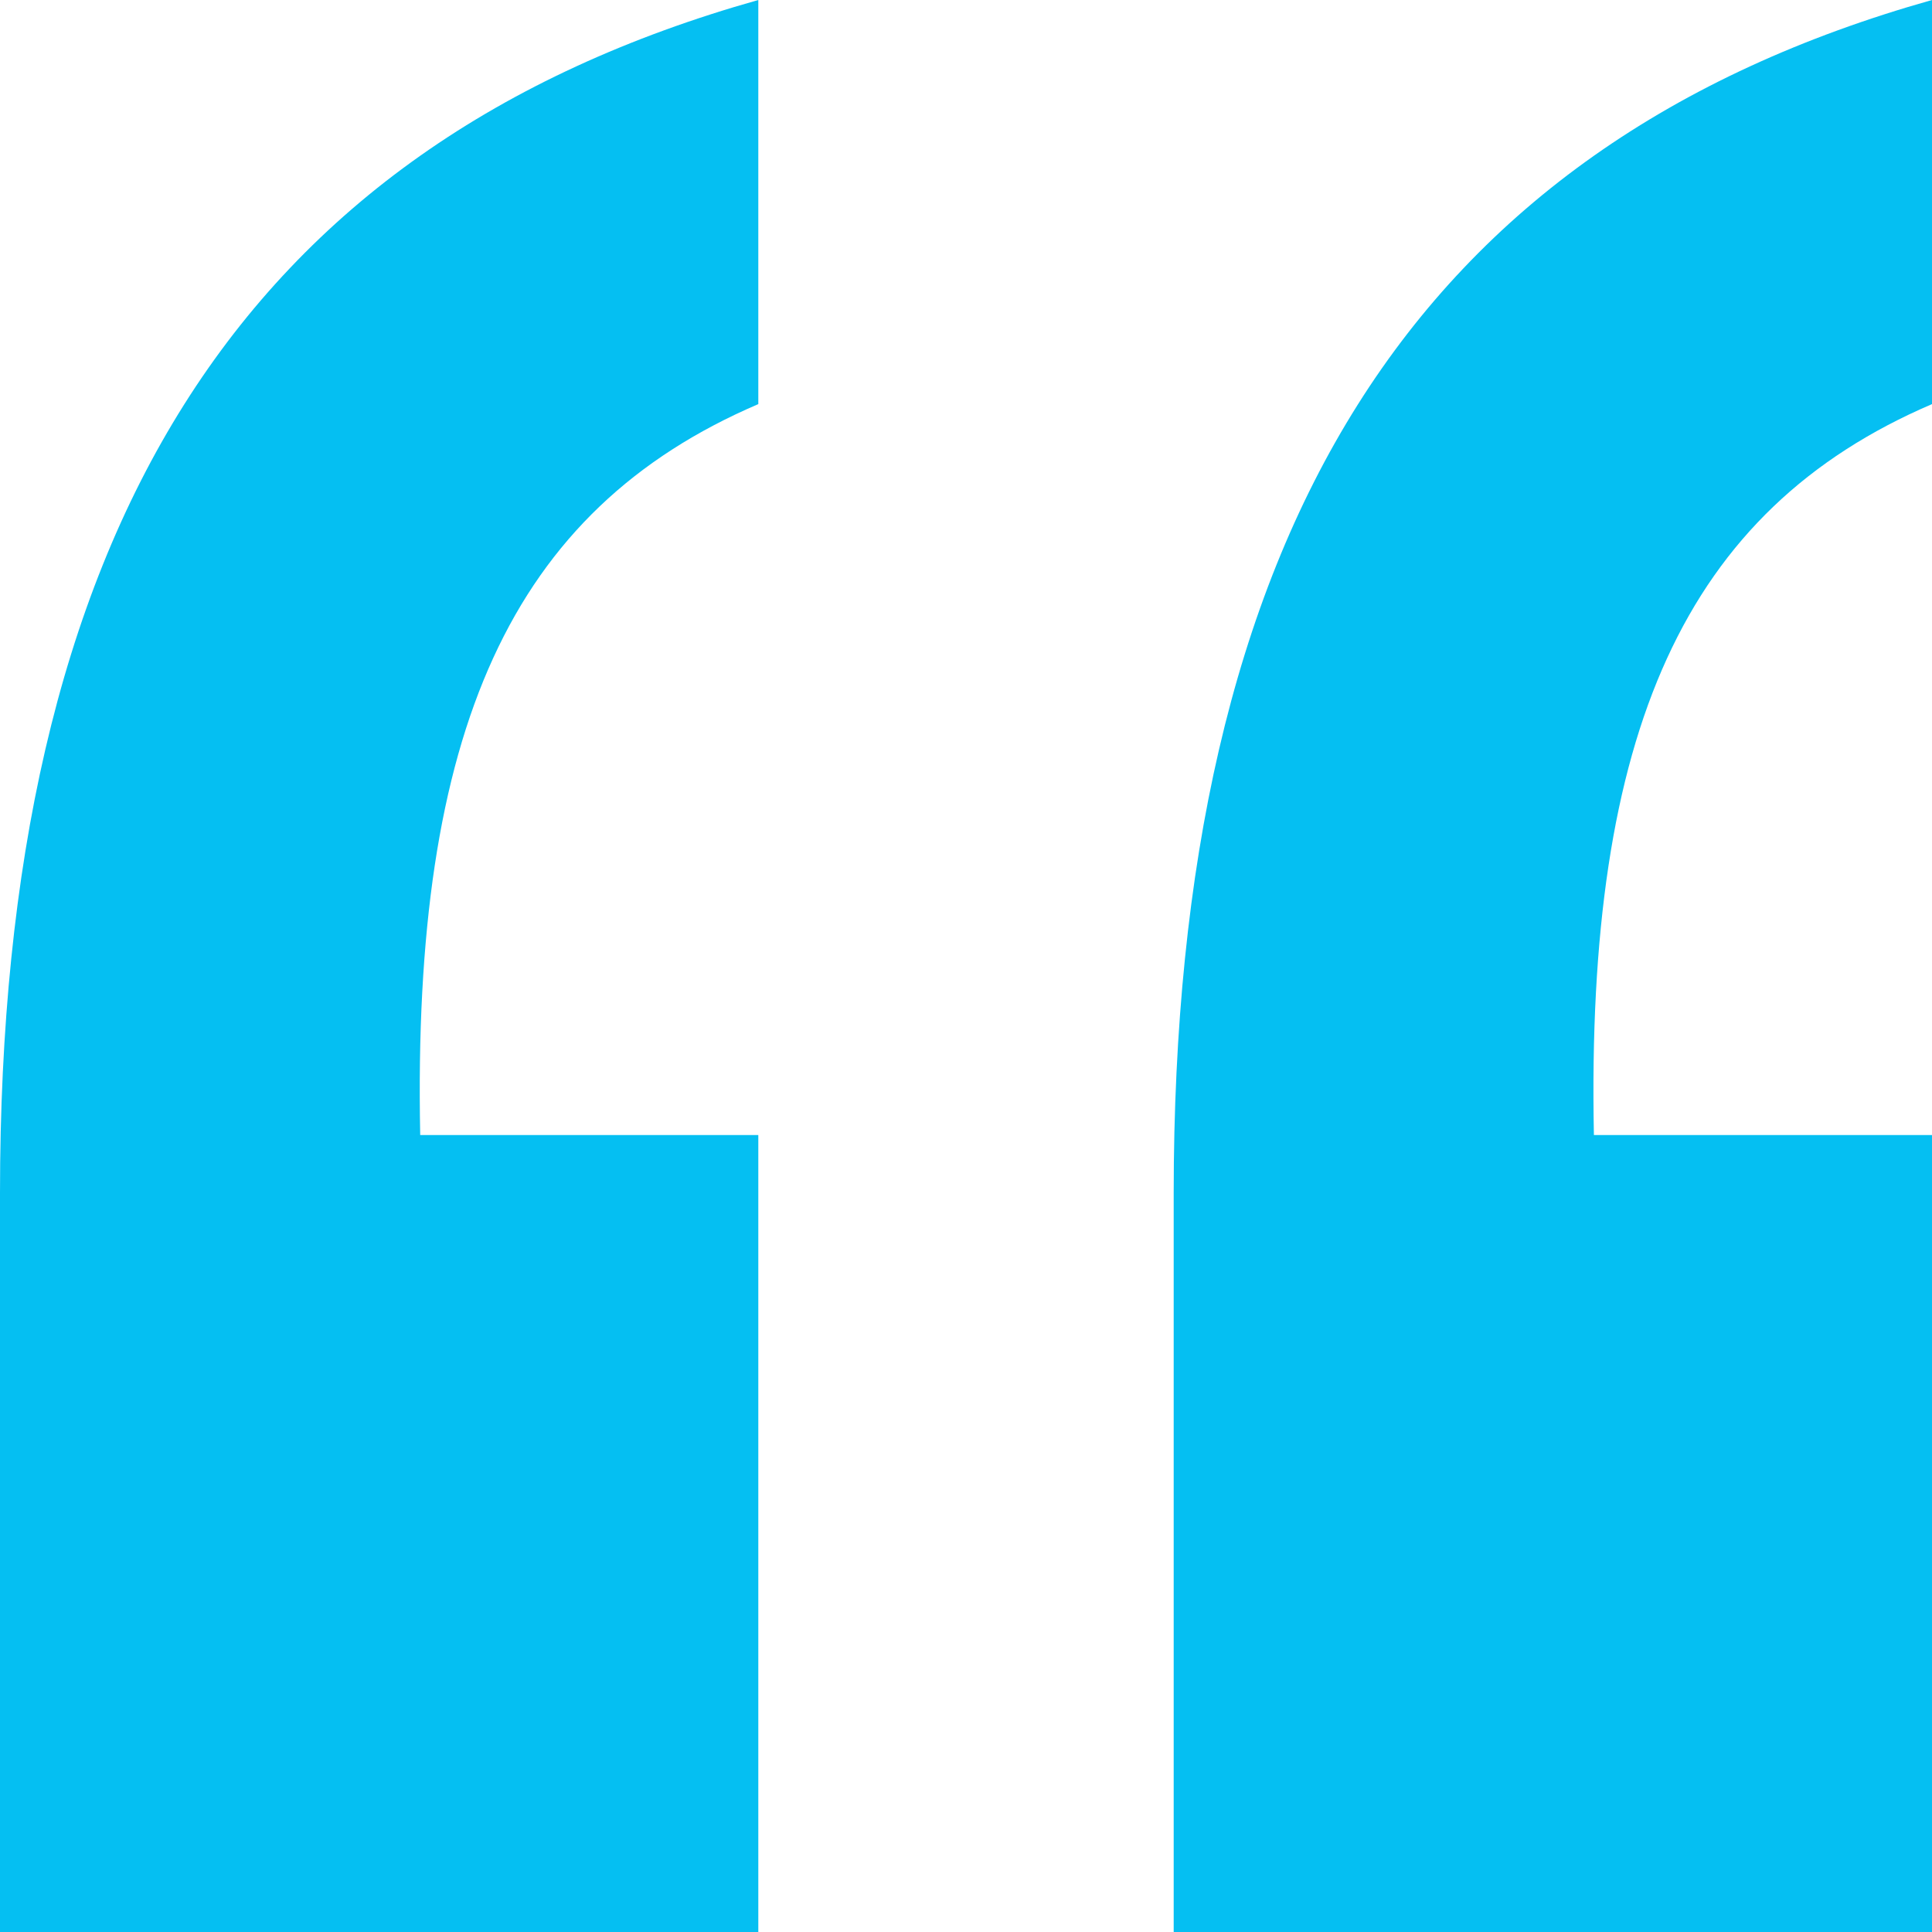
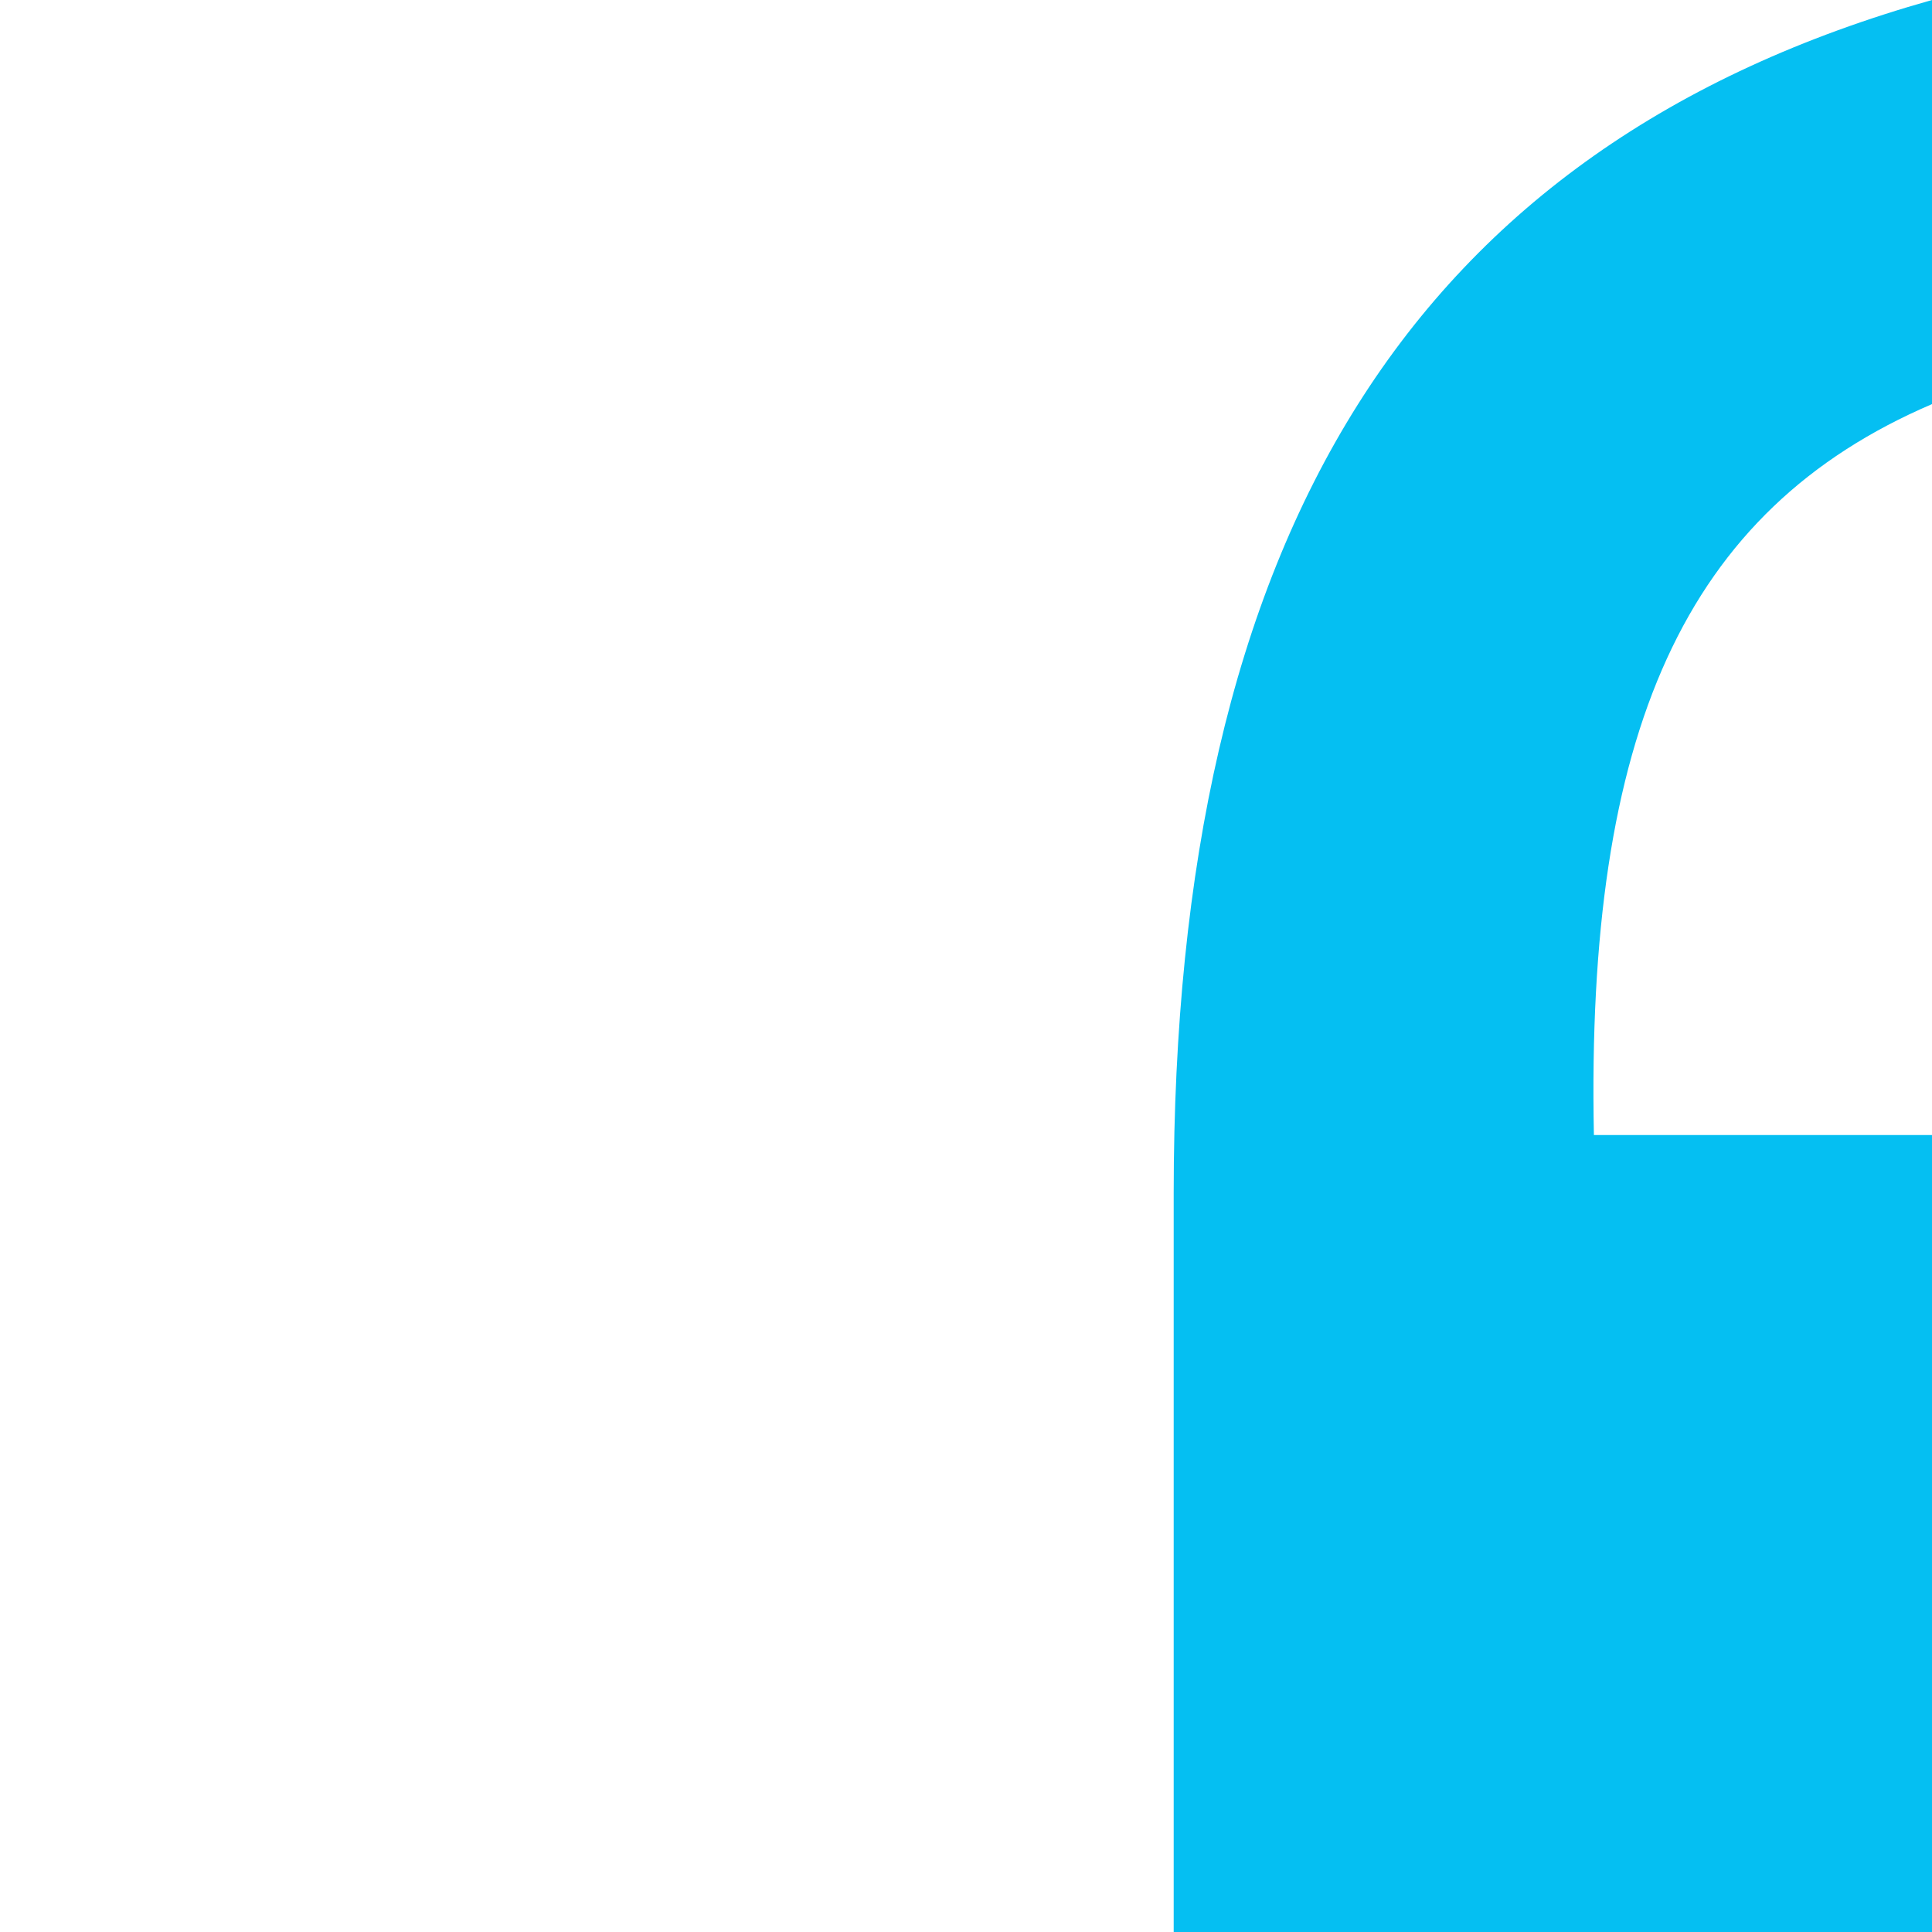
<svg xmlns="http://www.w3.org/2000/svg" preserveAspectRatio="xMidYMid meet" data-bbox="40 40 120 120" viewBox="40 40 120 120" data-type="color" aria-hidden="true" aria-label="">
  <defs>
    <style>#comp-m63ox9gp svg [data-color="1"] {fill: #40C0F2;}</style>
  </defs>
  <g>
-     <path d="M40 160v-45.9c0-40.9 14.8-65 47.1-74.1v25.1c-15.4 6.6-21.5 20.3-21 45.4h21V160H40z" fill="#05BFF2" data-color="1" />
    <path d="M112.9 160v-45.9c0-40.9 14.8-65 47.1-74.1v25.1c-15.4 6.6-21.5 20.4-21 45.4h21V160h-47.1z" fill="#05BFF2" data-color="1" />
  </g>
</svg>